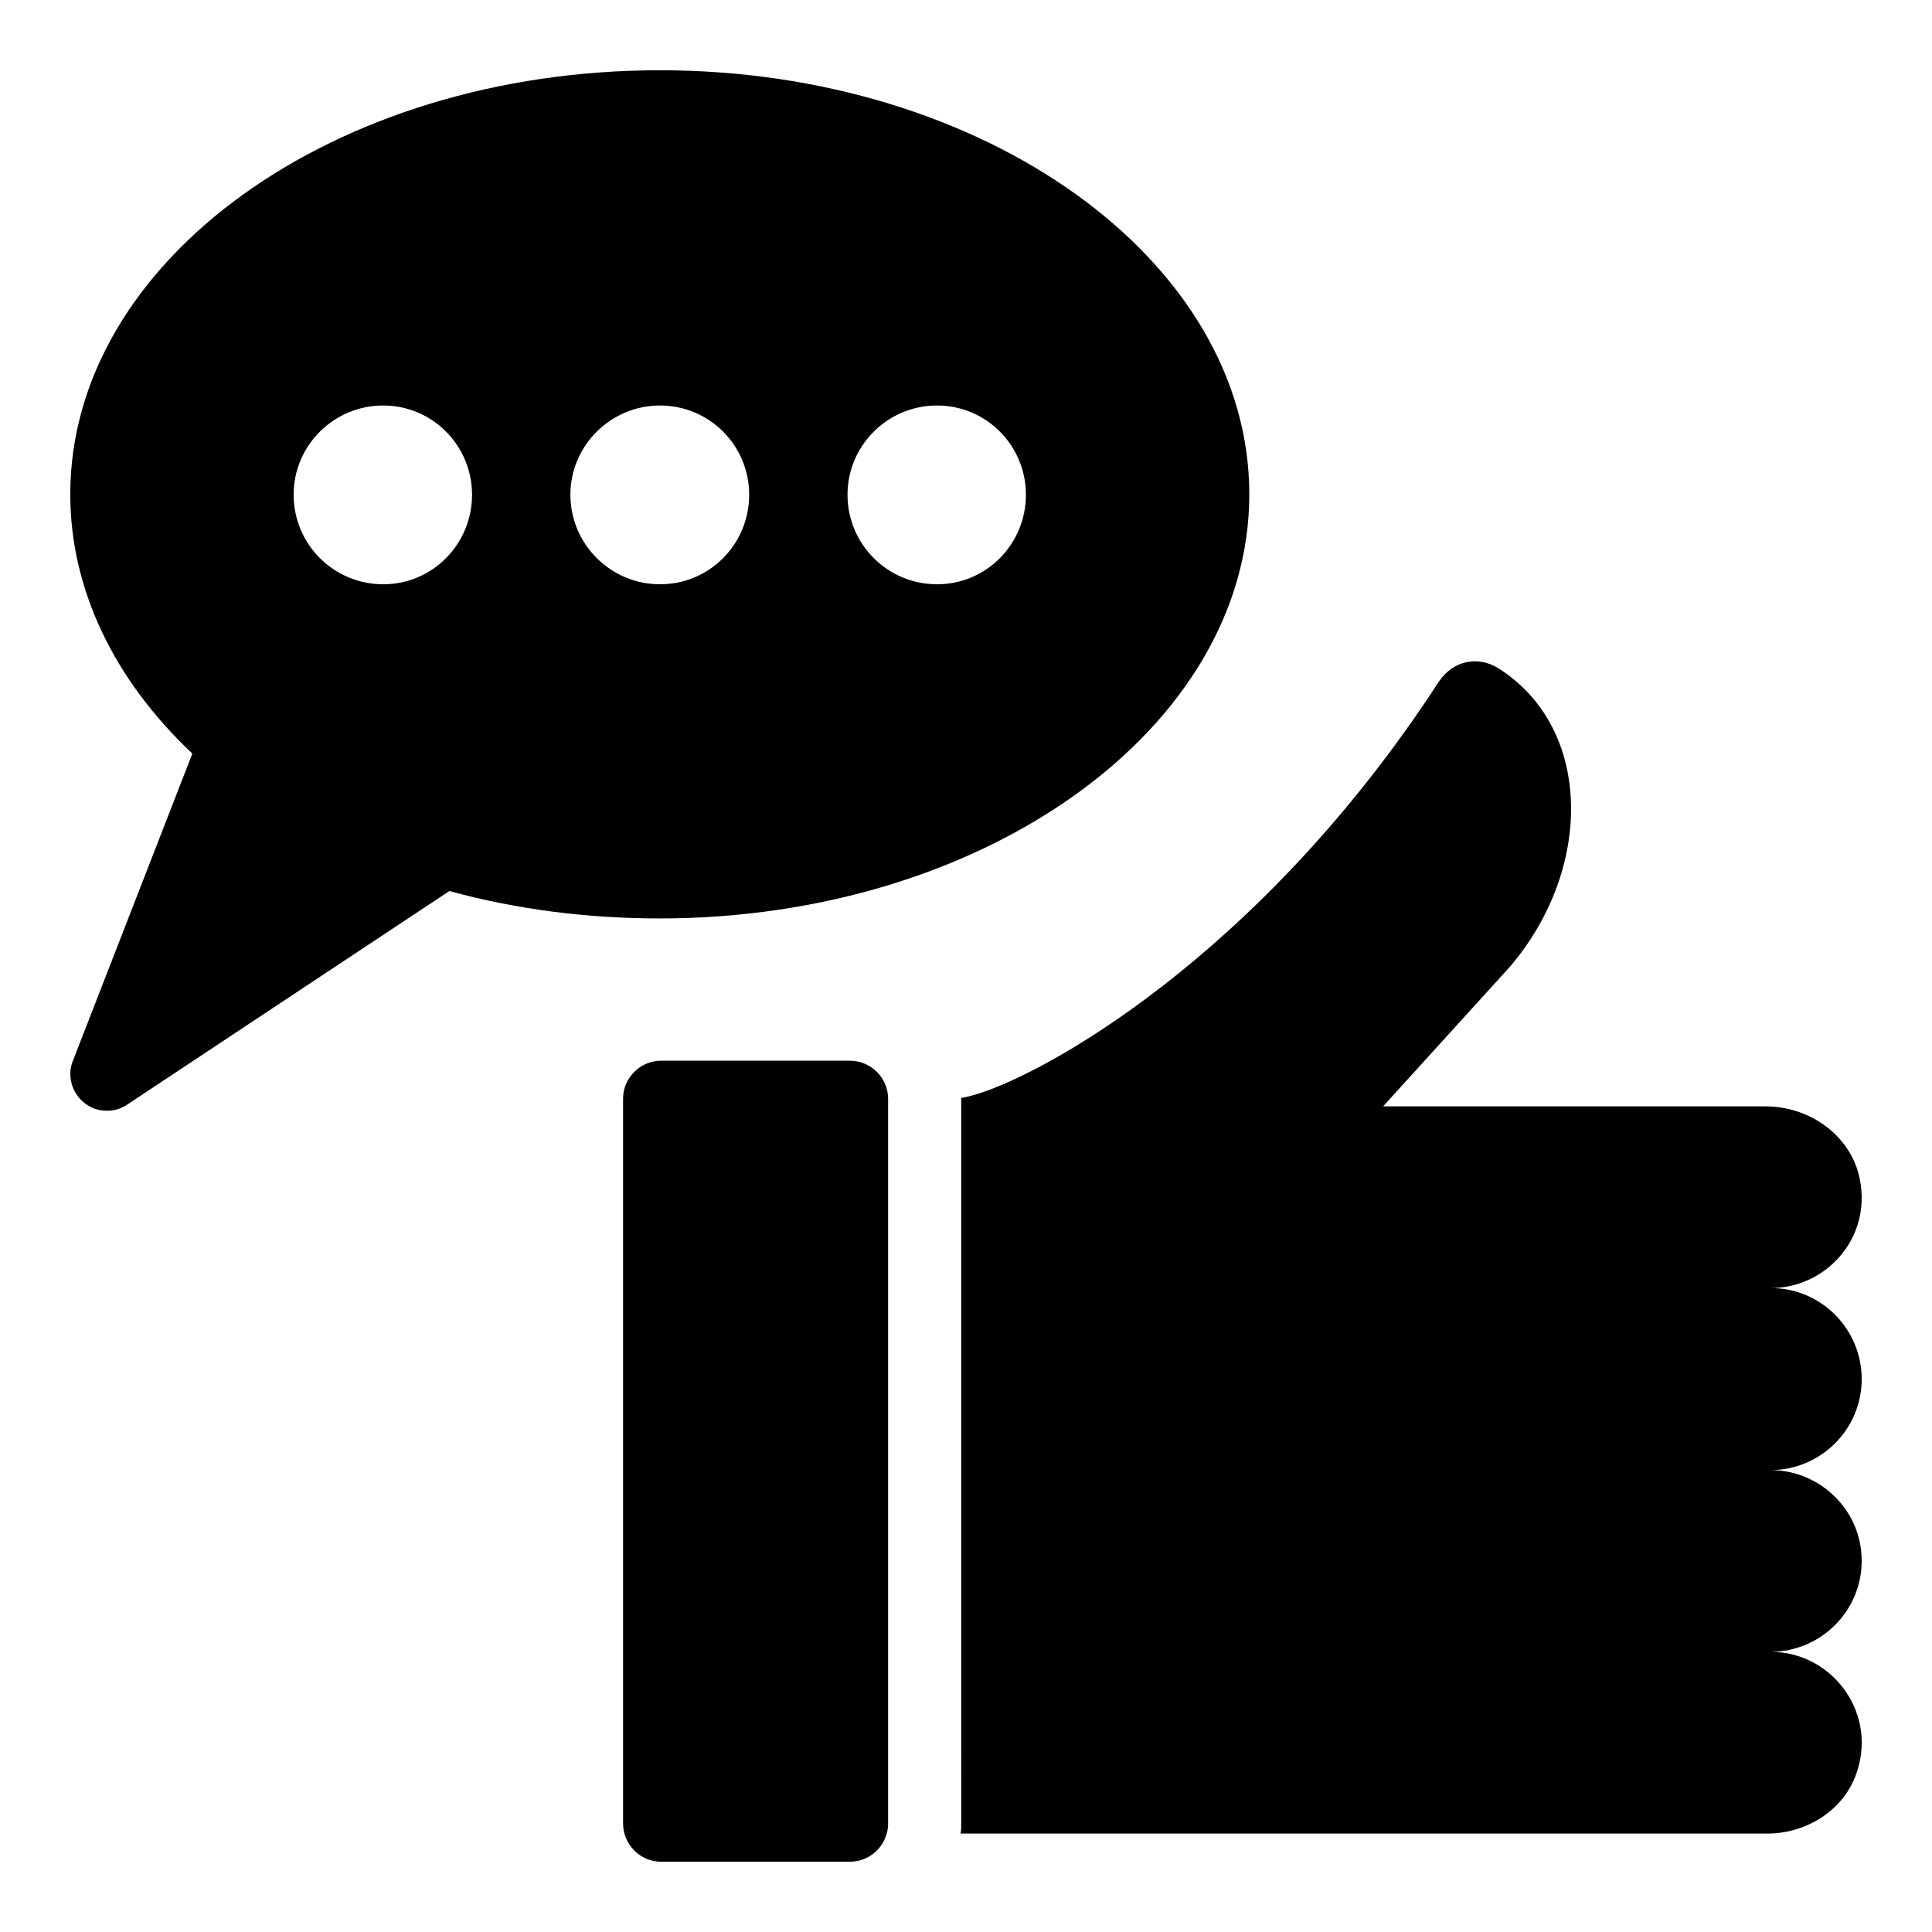
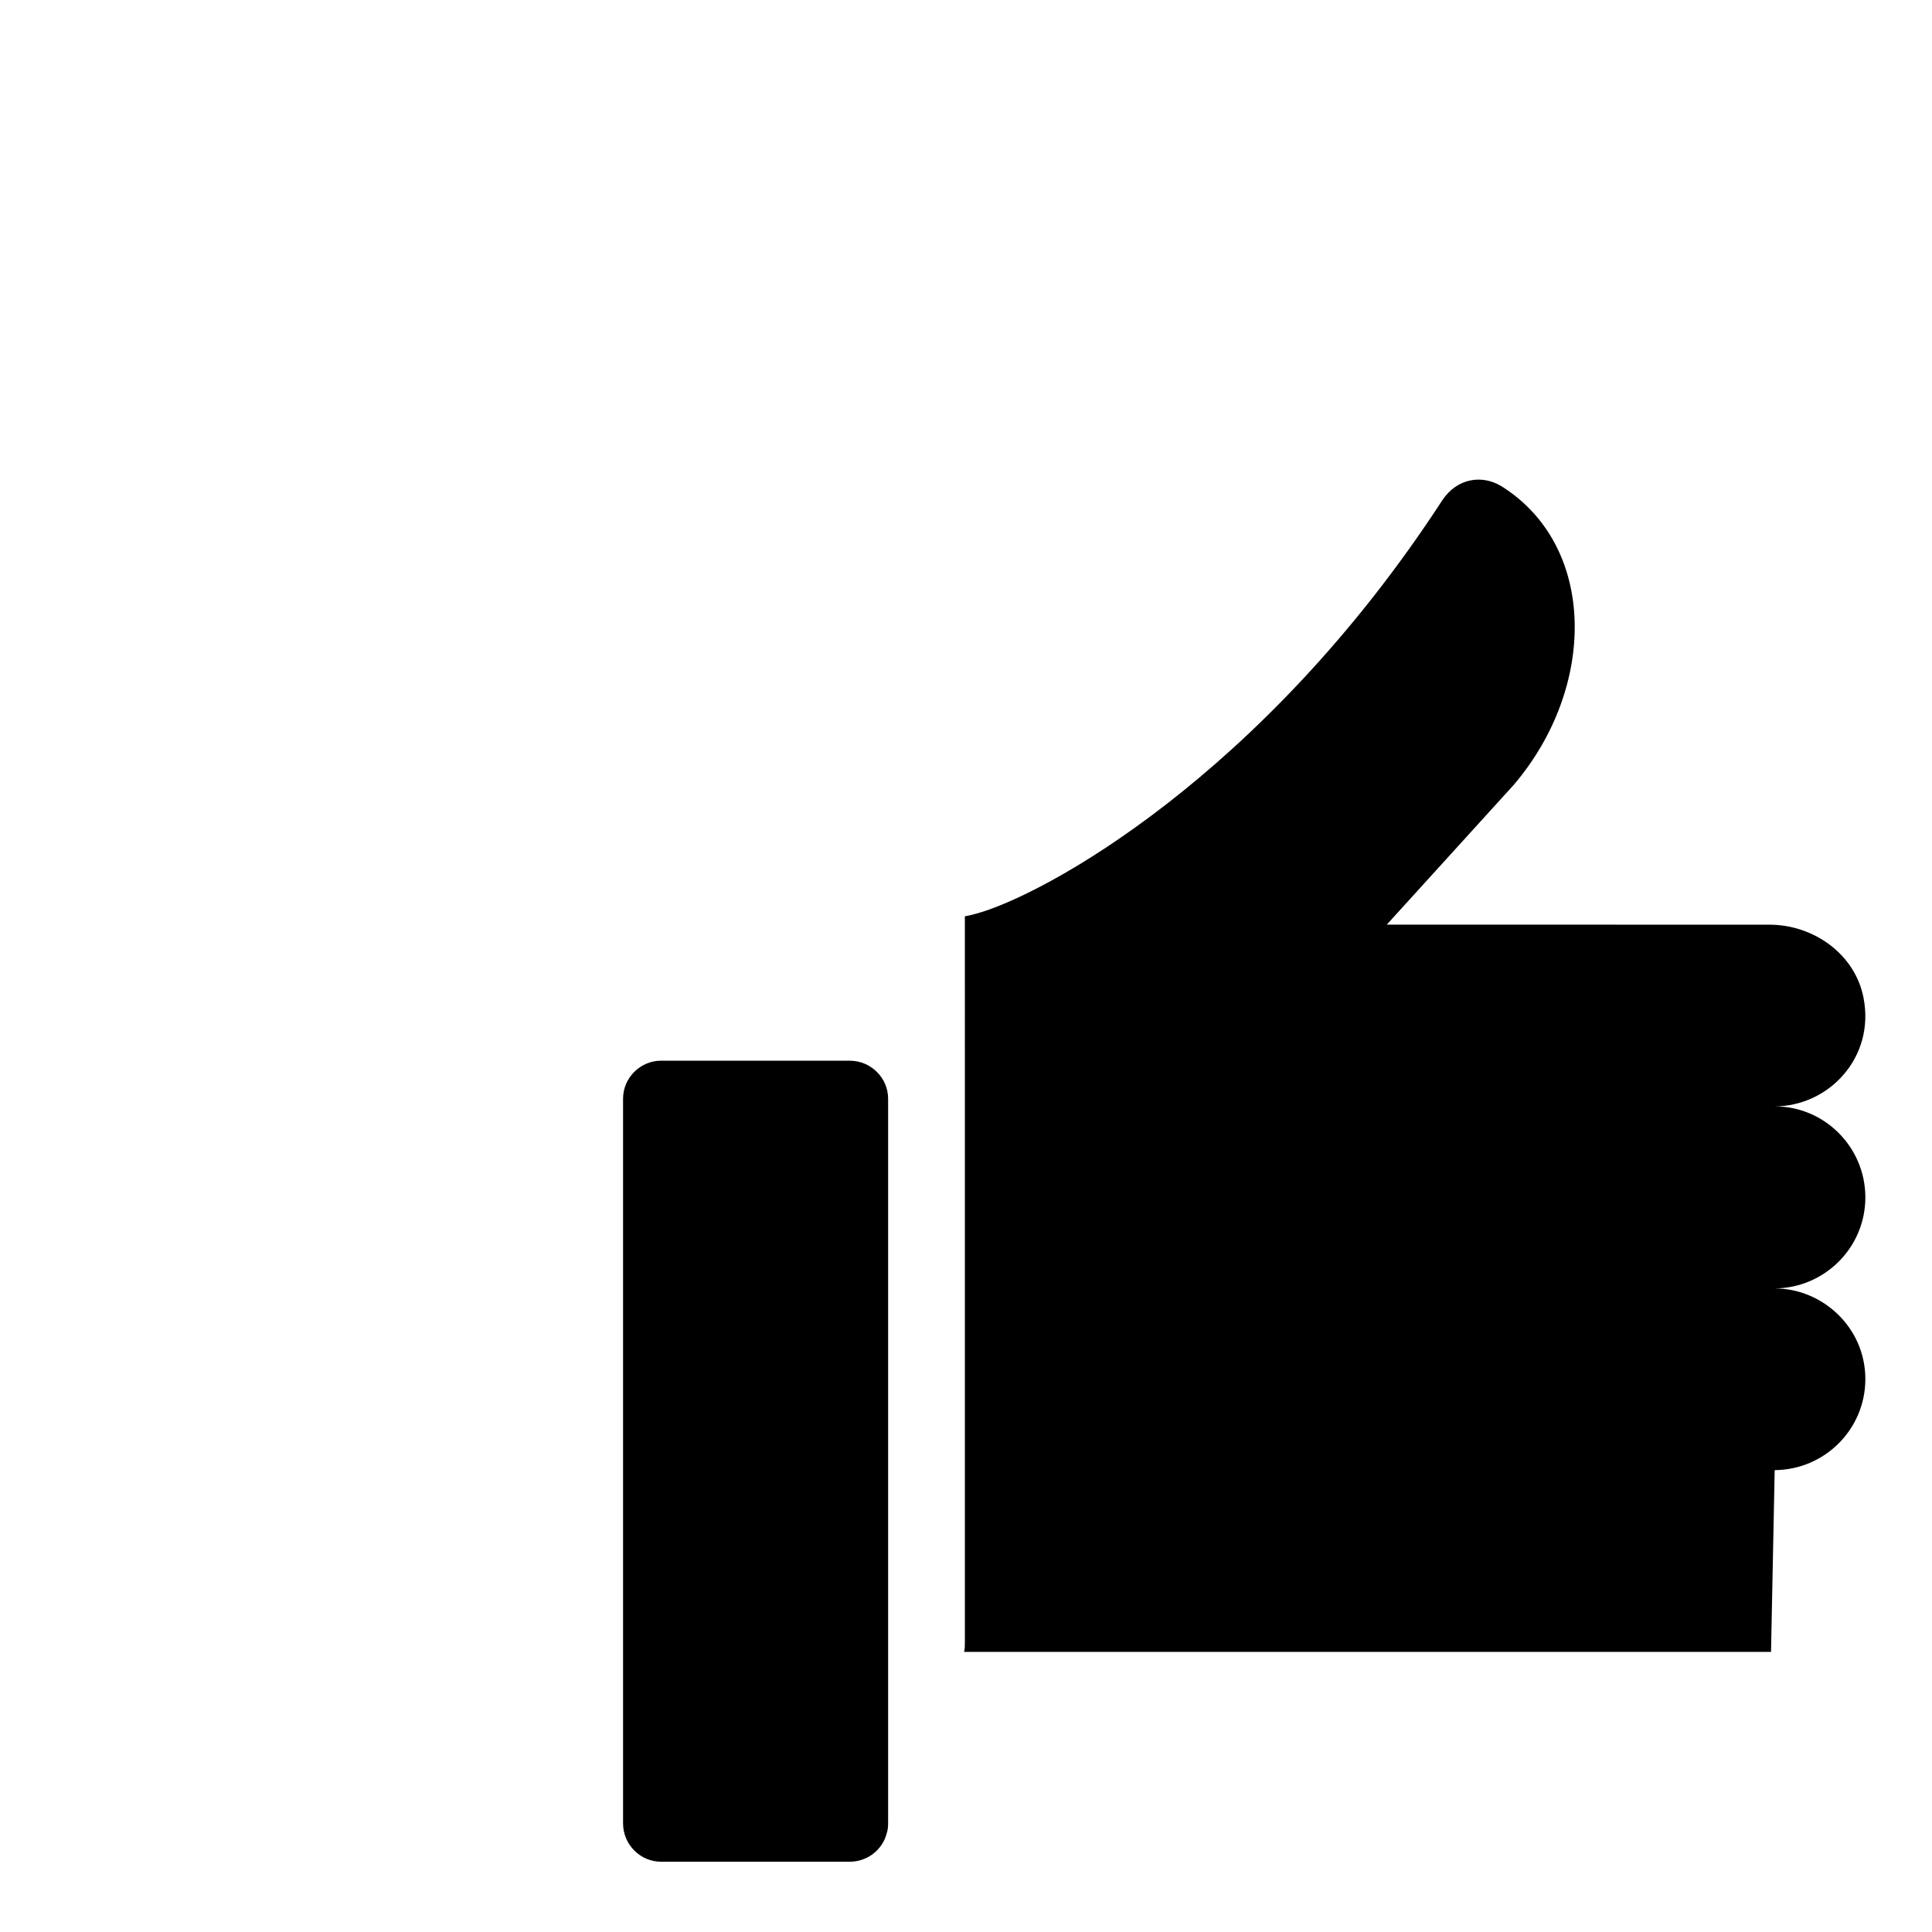
<svg xmlns="http://www.w3.org/2000/svg" fill="#000000" width="800px" height="800px" version="1.1" viewBox="144 144 512 512">
  <g>
    <path d="m379.36 435.17v192.03c0 0.969-0.098 1.84-0.387 2.715-1.164 4.359-5.133 7.461-9.785 7.461h-49.992c-5.523 0-10.078-4.555-10.078-10.172v-192.03c0-5.523 4.555-10.078 10.078-10.078h49.992c5.617 0.004 10.172 4.555 10.172 10.078z" />
-     <path d="m613.34 581.76c16.375 0 28.773 16.664 22.285 33.137-3.684 9.301-13.273 15.016-23.254 15.016h-213.83c0.195-0.871 0.195-1.742 0.195-2.715l-0.004-192.03v-0.195c0.871-0.098 1.746-0.387 2.617-0.582 17.922-4.648 76.348-36.527 123.92-109.68 3.875-5.812 10.465-6.879 15.695-3.684 25.289 15.891 25.289 53.289 3.195 79.156l-33.621 37.012 101.35 0.004c11.82 0 22.77 7.848 24.996 19.379 3.102 15.887-9.301 28.773-23.543 28.773 13.273 0 24.027 10.852 24.027 24.125 0 13.273-10.754 24.027-24.027 24.125 12.691 0 24.027 10.367 24.027 24.027 0 13.273-10.754 24.027-24.027 24.125z" />
-     <path d="m318.8 162.62c-86.133 0-156.18 50.379-156.18 112.39 0 24.898 11.434 49.023 32.359 68.691l-31.684 81.48c-1.551 3.875-0.289 8.43 3.004 11.047 3.324 2.769 8.219 2.754 11.434 0.484l85.355-56.582c17.633 4.844 36.43 7.266 55.711 7.266 86.133 0 156.28-50.477 156.28-112.39 0-62.004-70.145-112.39-156.28-112.39zm-73.246 136.22c-13.176 0-23.738-10.656-23.738-23.738 0-12.984 10.559-23.641 23.738-23.641 13.078 0 23.543 10.656 23.543 23.641 0 13.082-10.461 23.738-23.543 23.738zm73.344 0c-13.078 0-23.738-10.656-23.738-23.738 0-12.984 10.656-23.641 23.738-23.641 13.176 0 23.641 10.656 23.641 23.641 0 13.082-10.465 23.738-23.641 23.738zm73.441 0c-13.176 0-23.738-10.656-23.738-23.738 0-12.984 10.562-23.641 23.738-23.641 13.078 0 23.543 10.656 23.543 23.641 0 13.082-10.465 23.738-23.543 23.738z" />
+     <path d="m613.34 581.76h-213.83c0.195-0.871 0.195-1.742 0.195-2.715l-0.004-192.03v-0.195c0.871-0.098 1.746-0.387 2.617-0.582 17.922-4.648 76.348-36.527 123.92-109.68 3.875-5.812 10.465-6.879 15.695-3.684 25.289 15.891 25.289 53.289 3.195 79.156l-33.621 37.012 101.35 0.004c11.82 0 22.77 7.848 24.996 19.379 3.102 15.887-9.301 28.773-23.543 28.773 13.273 0 24.027 10.852 24.027 24.125 0 13.273-10.754 24.027-24.027 24.125 12.691 0 24.027 10.367 24.027 24.027 0 13.273-10.754 24.027-24.027 24.125z" />
  </g>
</svg>